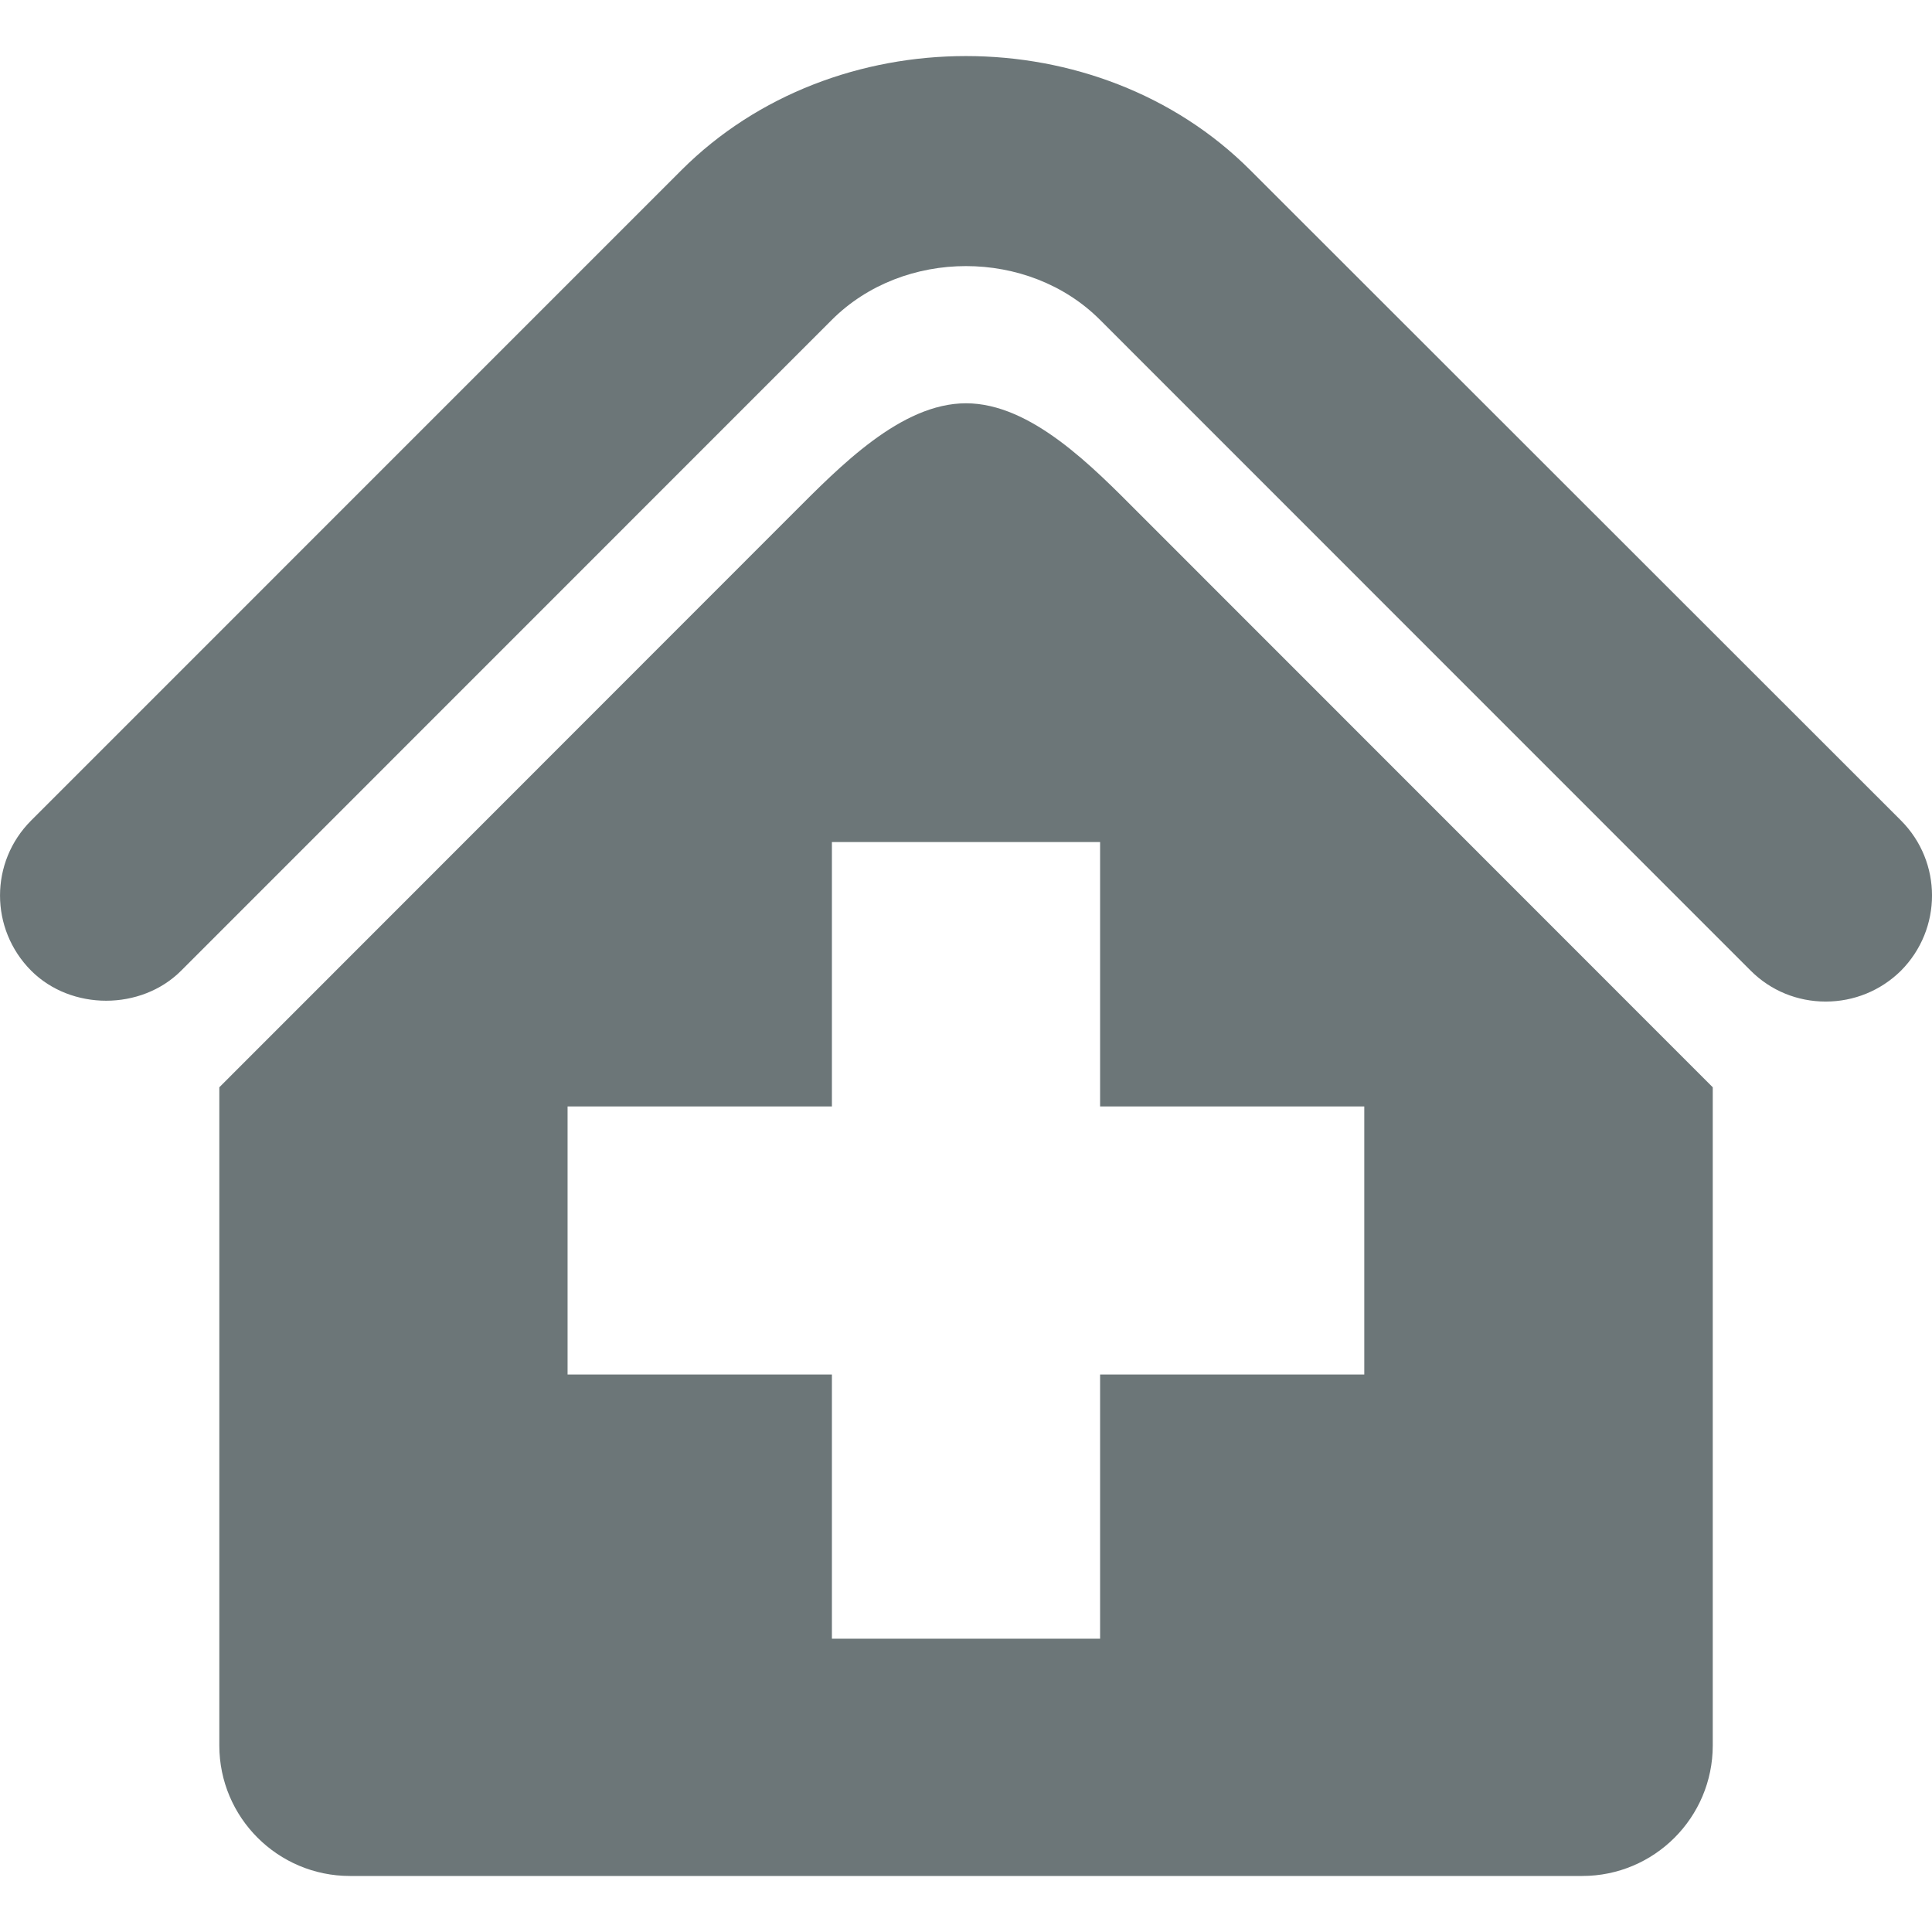
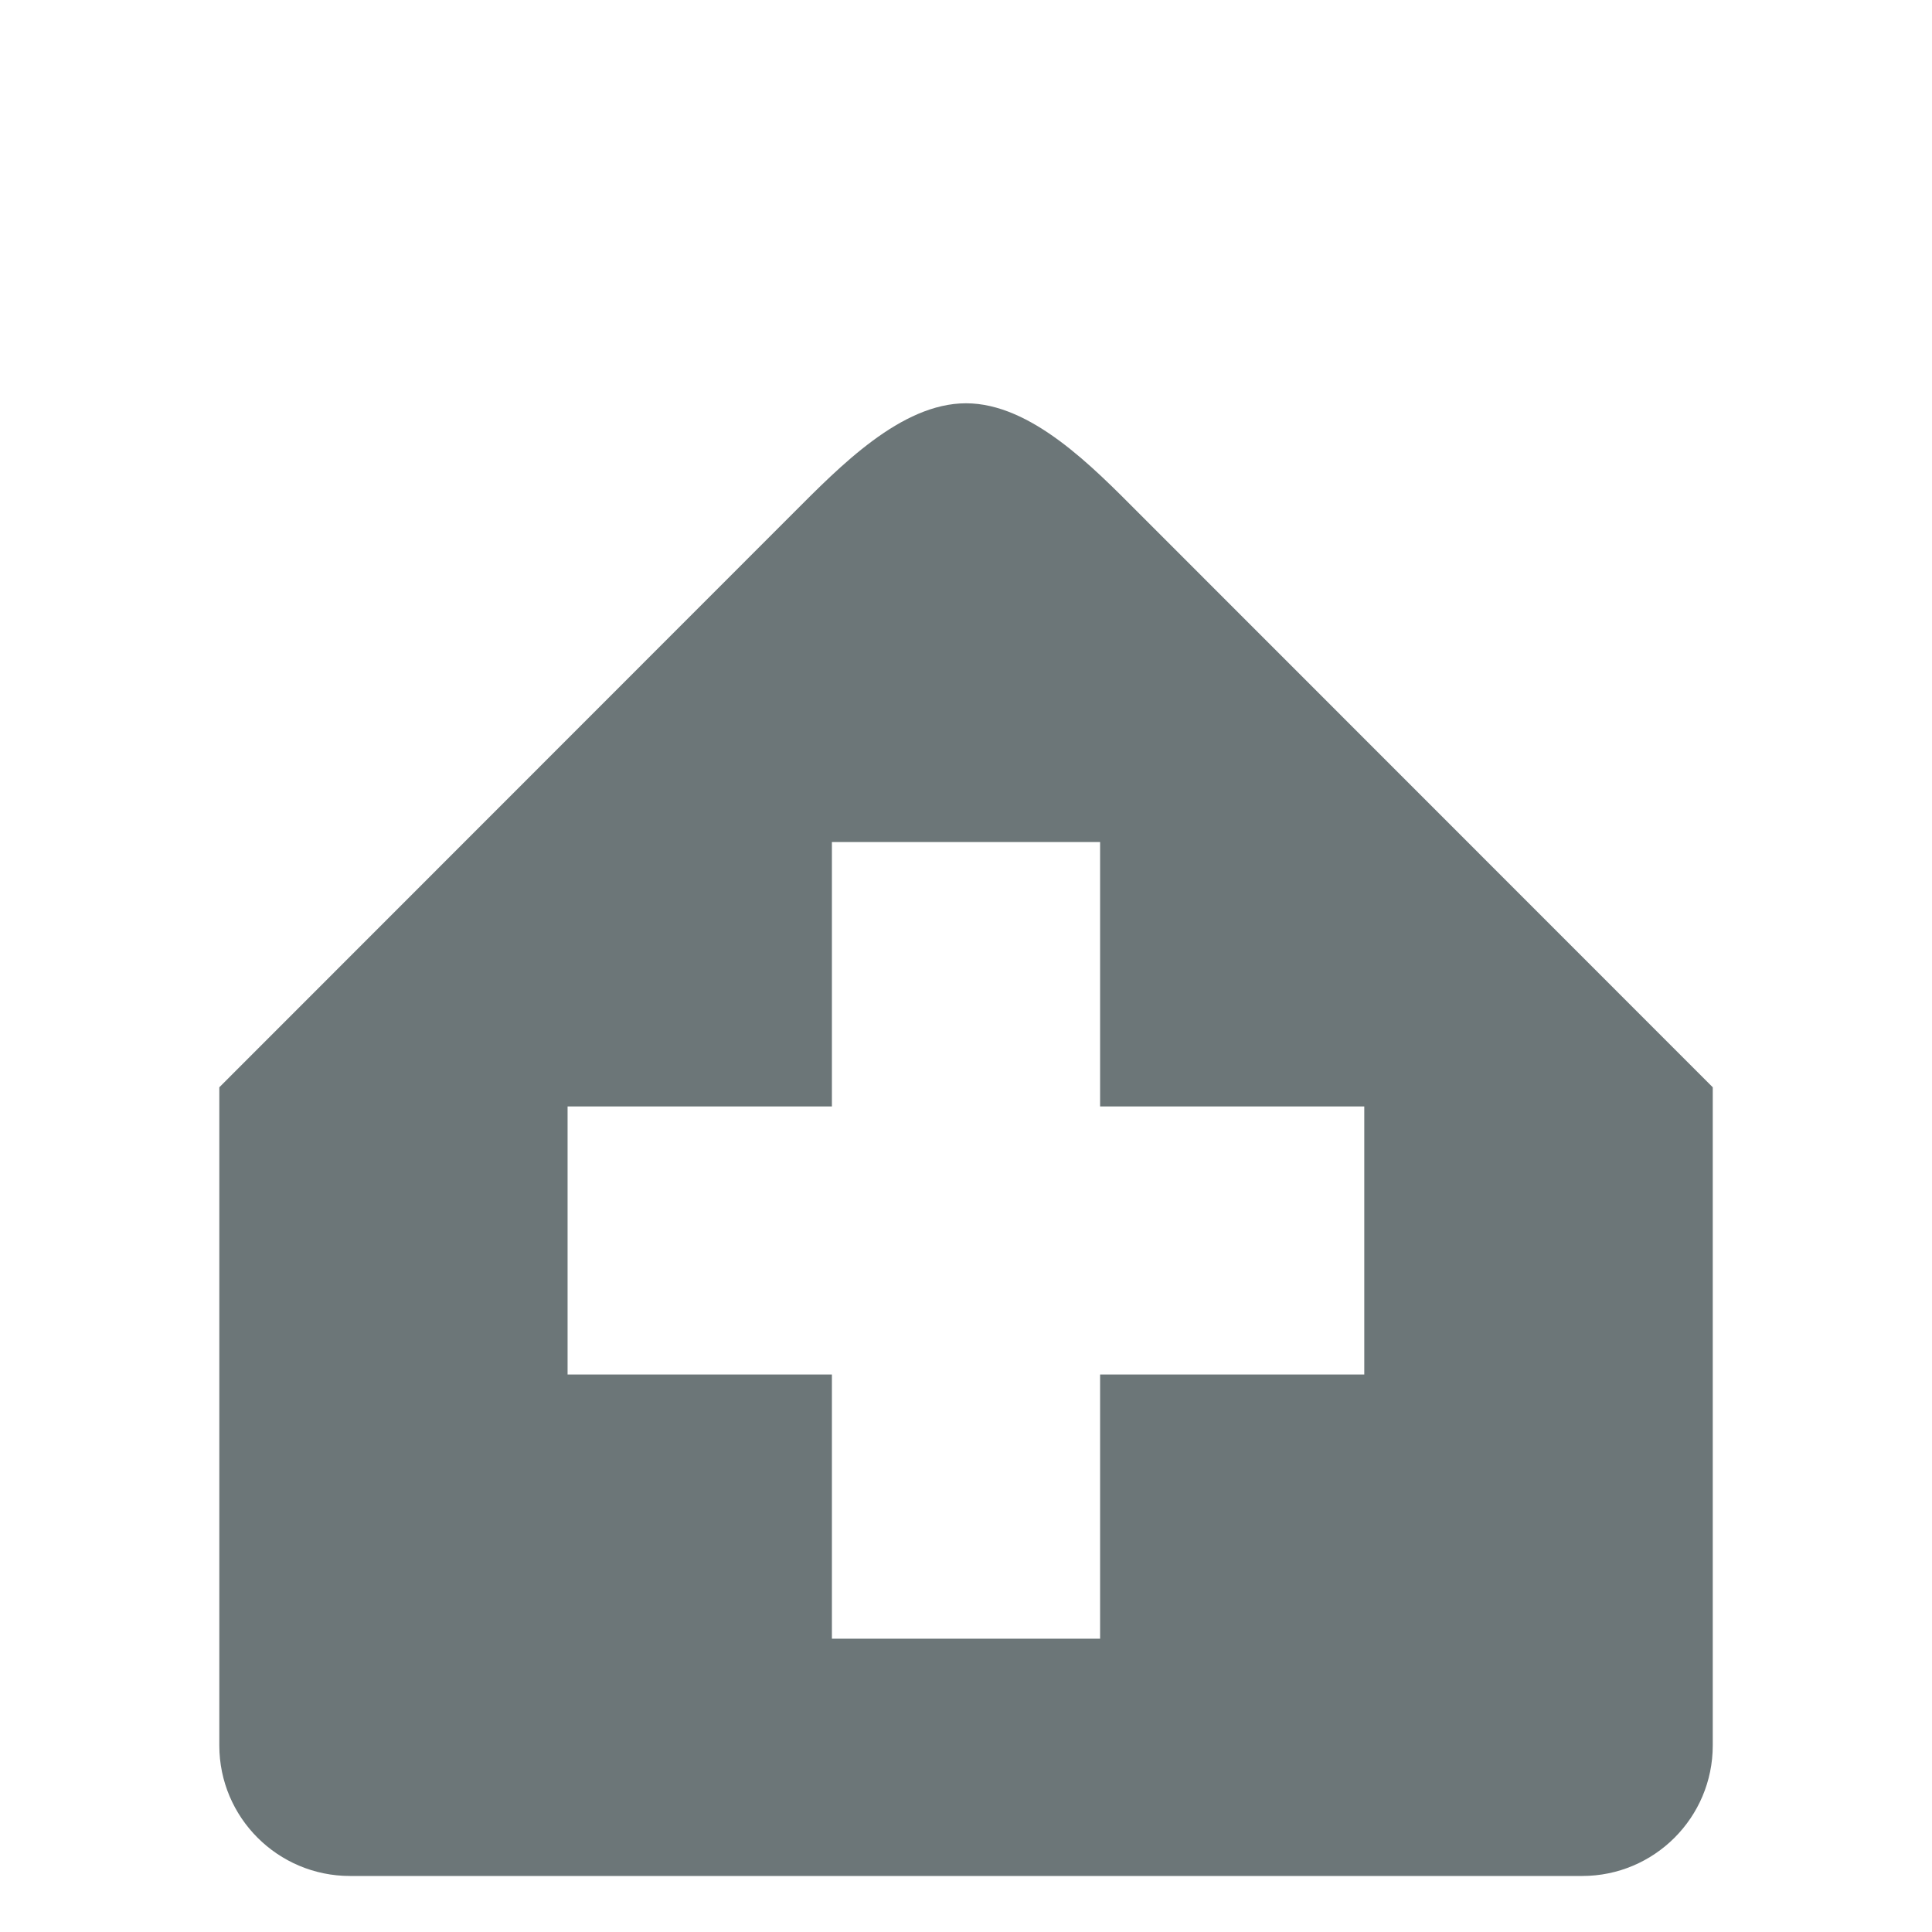
<svg xmlns="http://www.w3.org/2000/svg" width="27" height="27" viewBox="0 0 27 27" fill="none">
  <g clip-path="url(#clip0_296_4395)">
    <path d="M13.5 5.636C12.59 5.636 11.732 6.524 11.086 7.17L3.065 15.195V24.393C3.065 25.4 3.883 26.217 4.891 26.217H22.112C23.119 26.217 23.936 25.4 23.936 24.393V15.195L15.914 7.17C15.27 6.524 14.41 5.636 13.5 5.636ZM19.066 19.209H15.374V22.901H11.626V19.209H7.932V15.463H11.626V11.768H15.374V15.463H19.066V19.209Z" fill="#6C7678" />
-     <path d="M26.566 11.466L17.47 2.375C15.347 0.253 11.653 0.253 9.526 2.375L0.436 11.466C-0.145 12.046 -0.145 12.983 0.436 13.566C0.995 14.125 1.972 14.125 2.531 13.566L11.624 4.471C12.627 3.468 14.373 3.468 15.374 4.471L24.467 13.566C24.746 13.845 25.12 13.997 25.514 13.997C25.909 13.997 26.283 13.845 26.566 13.566C27.145 12.983 27.145 12.046 26.566 11.466Z" fill="#6C7678" />
  </g>
  <defs>
    <clipPath id="clip0_296_4395">
      <rect width="27" height="27" fill="white" />
    </clipPath>
  </defs>
</svg>